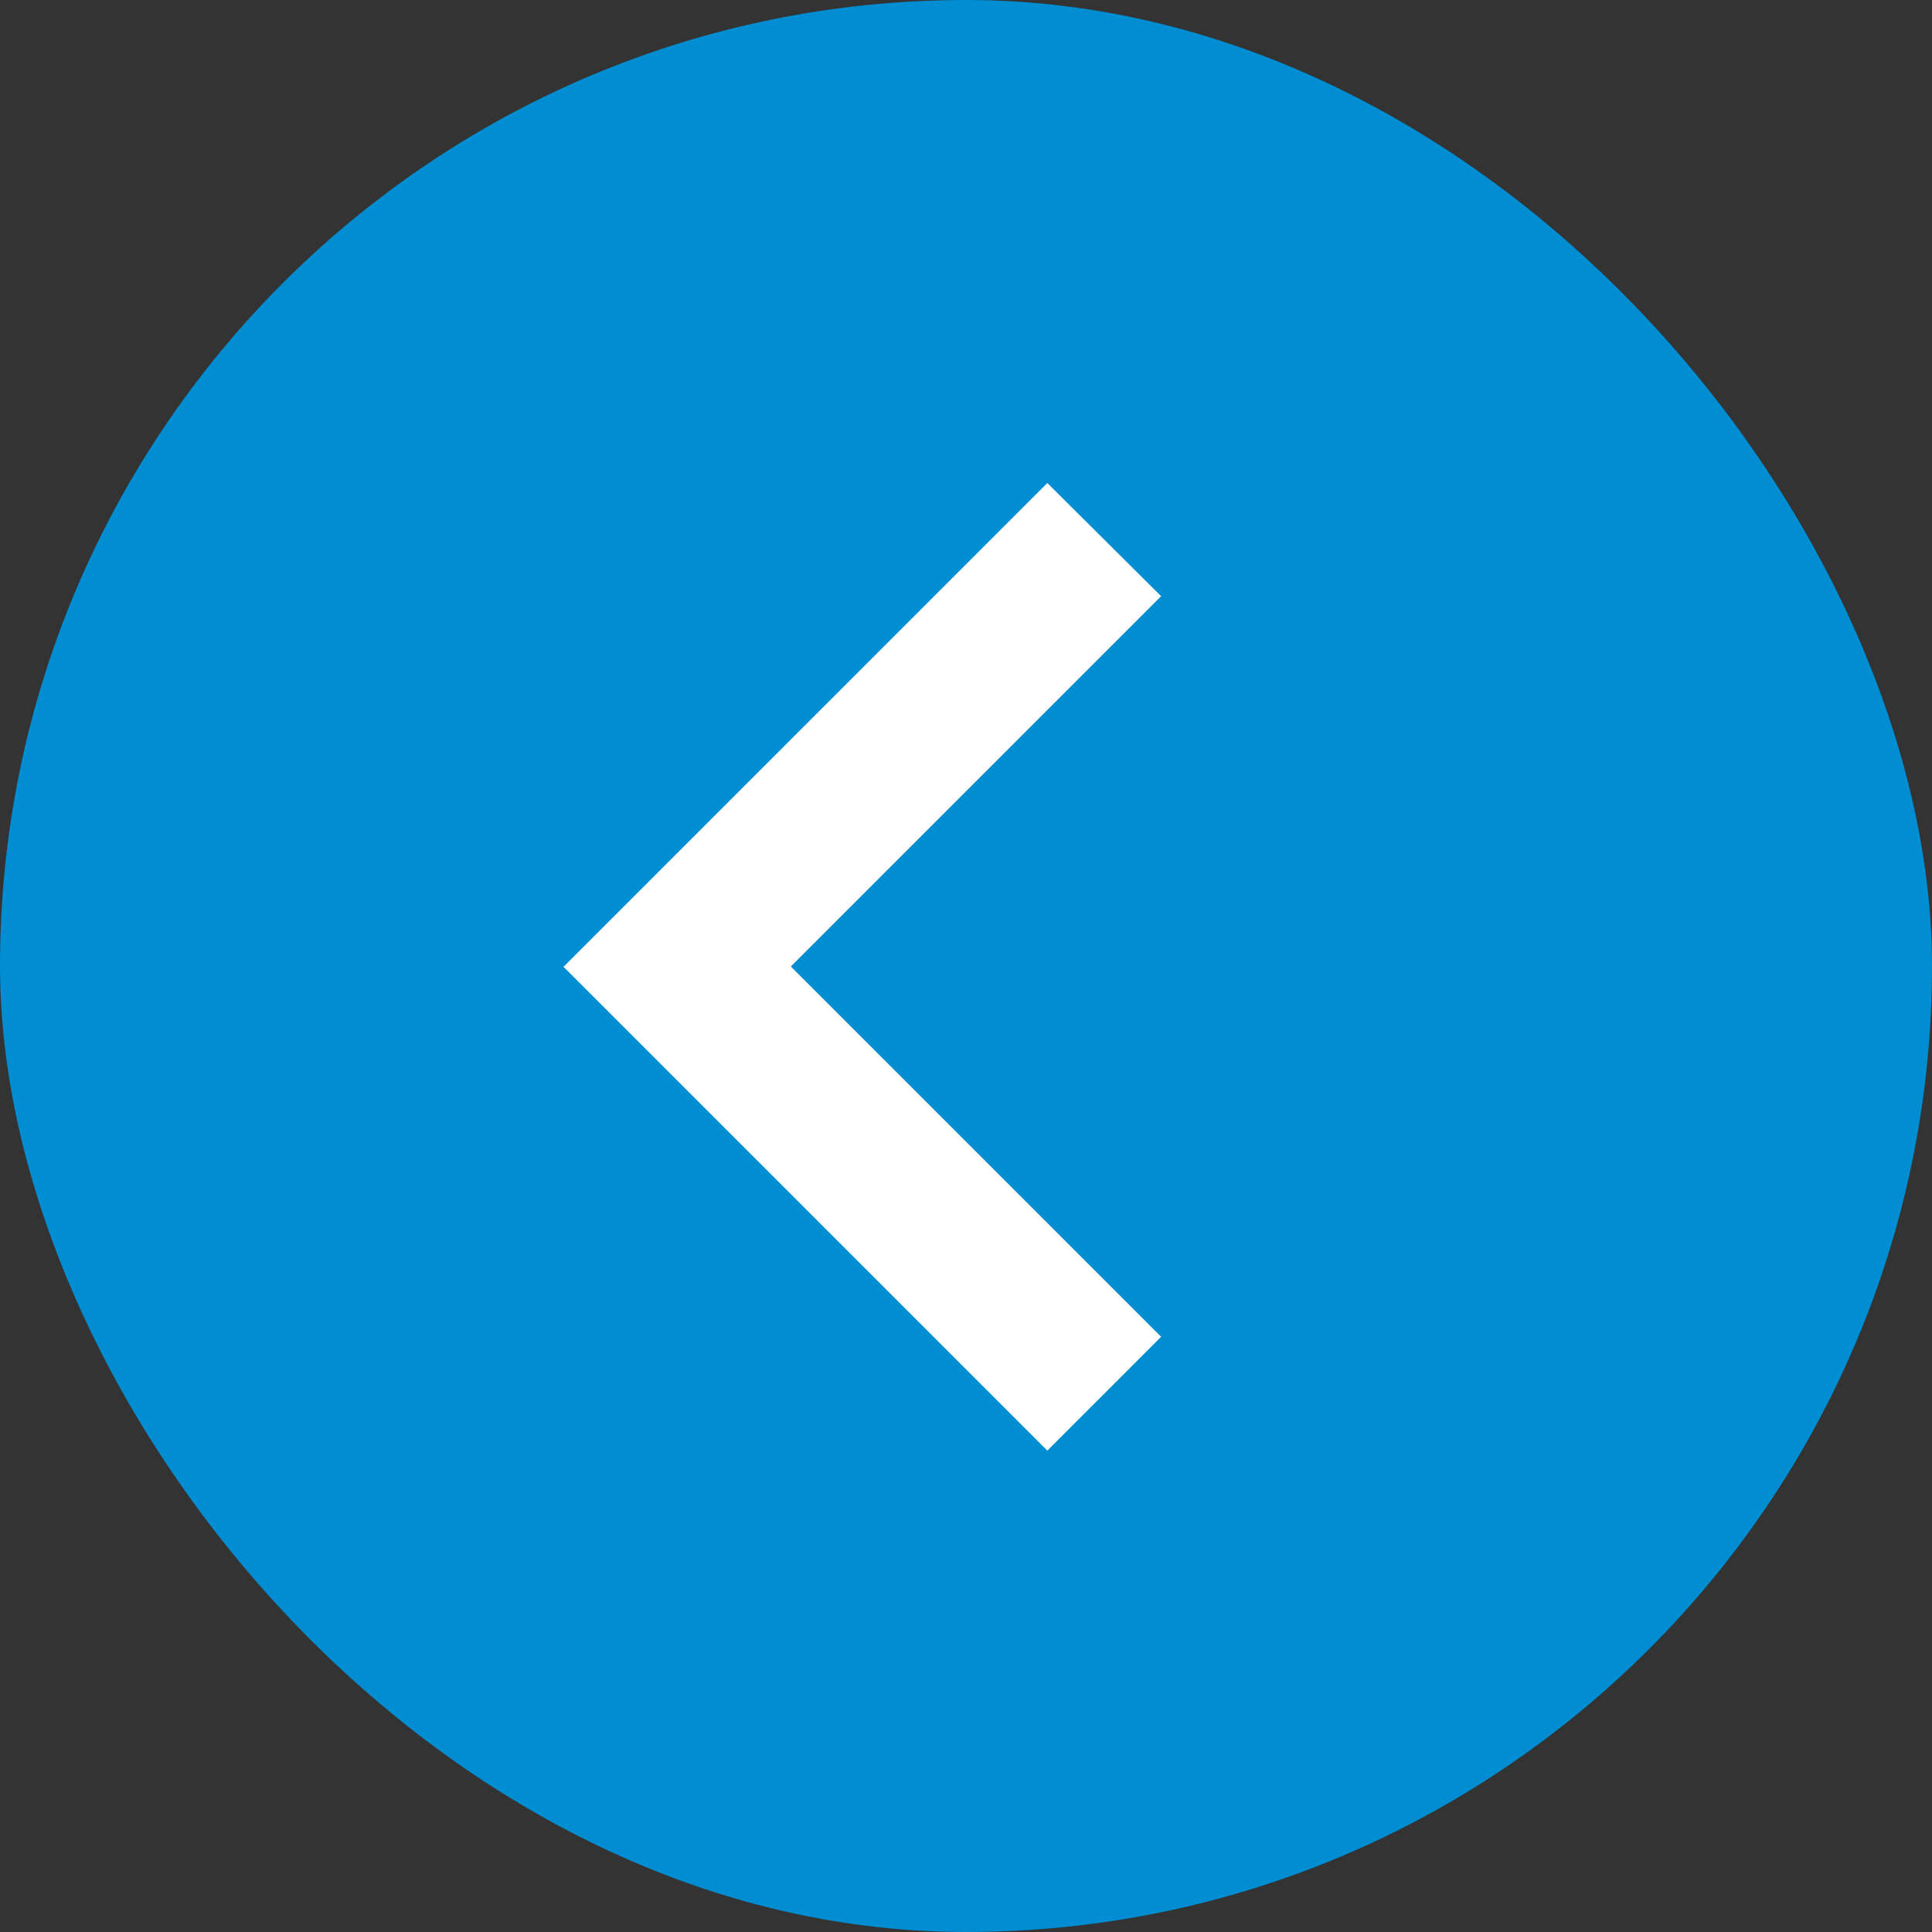
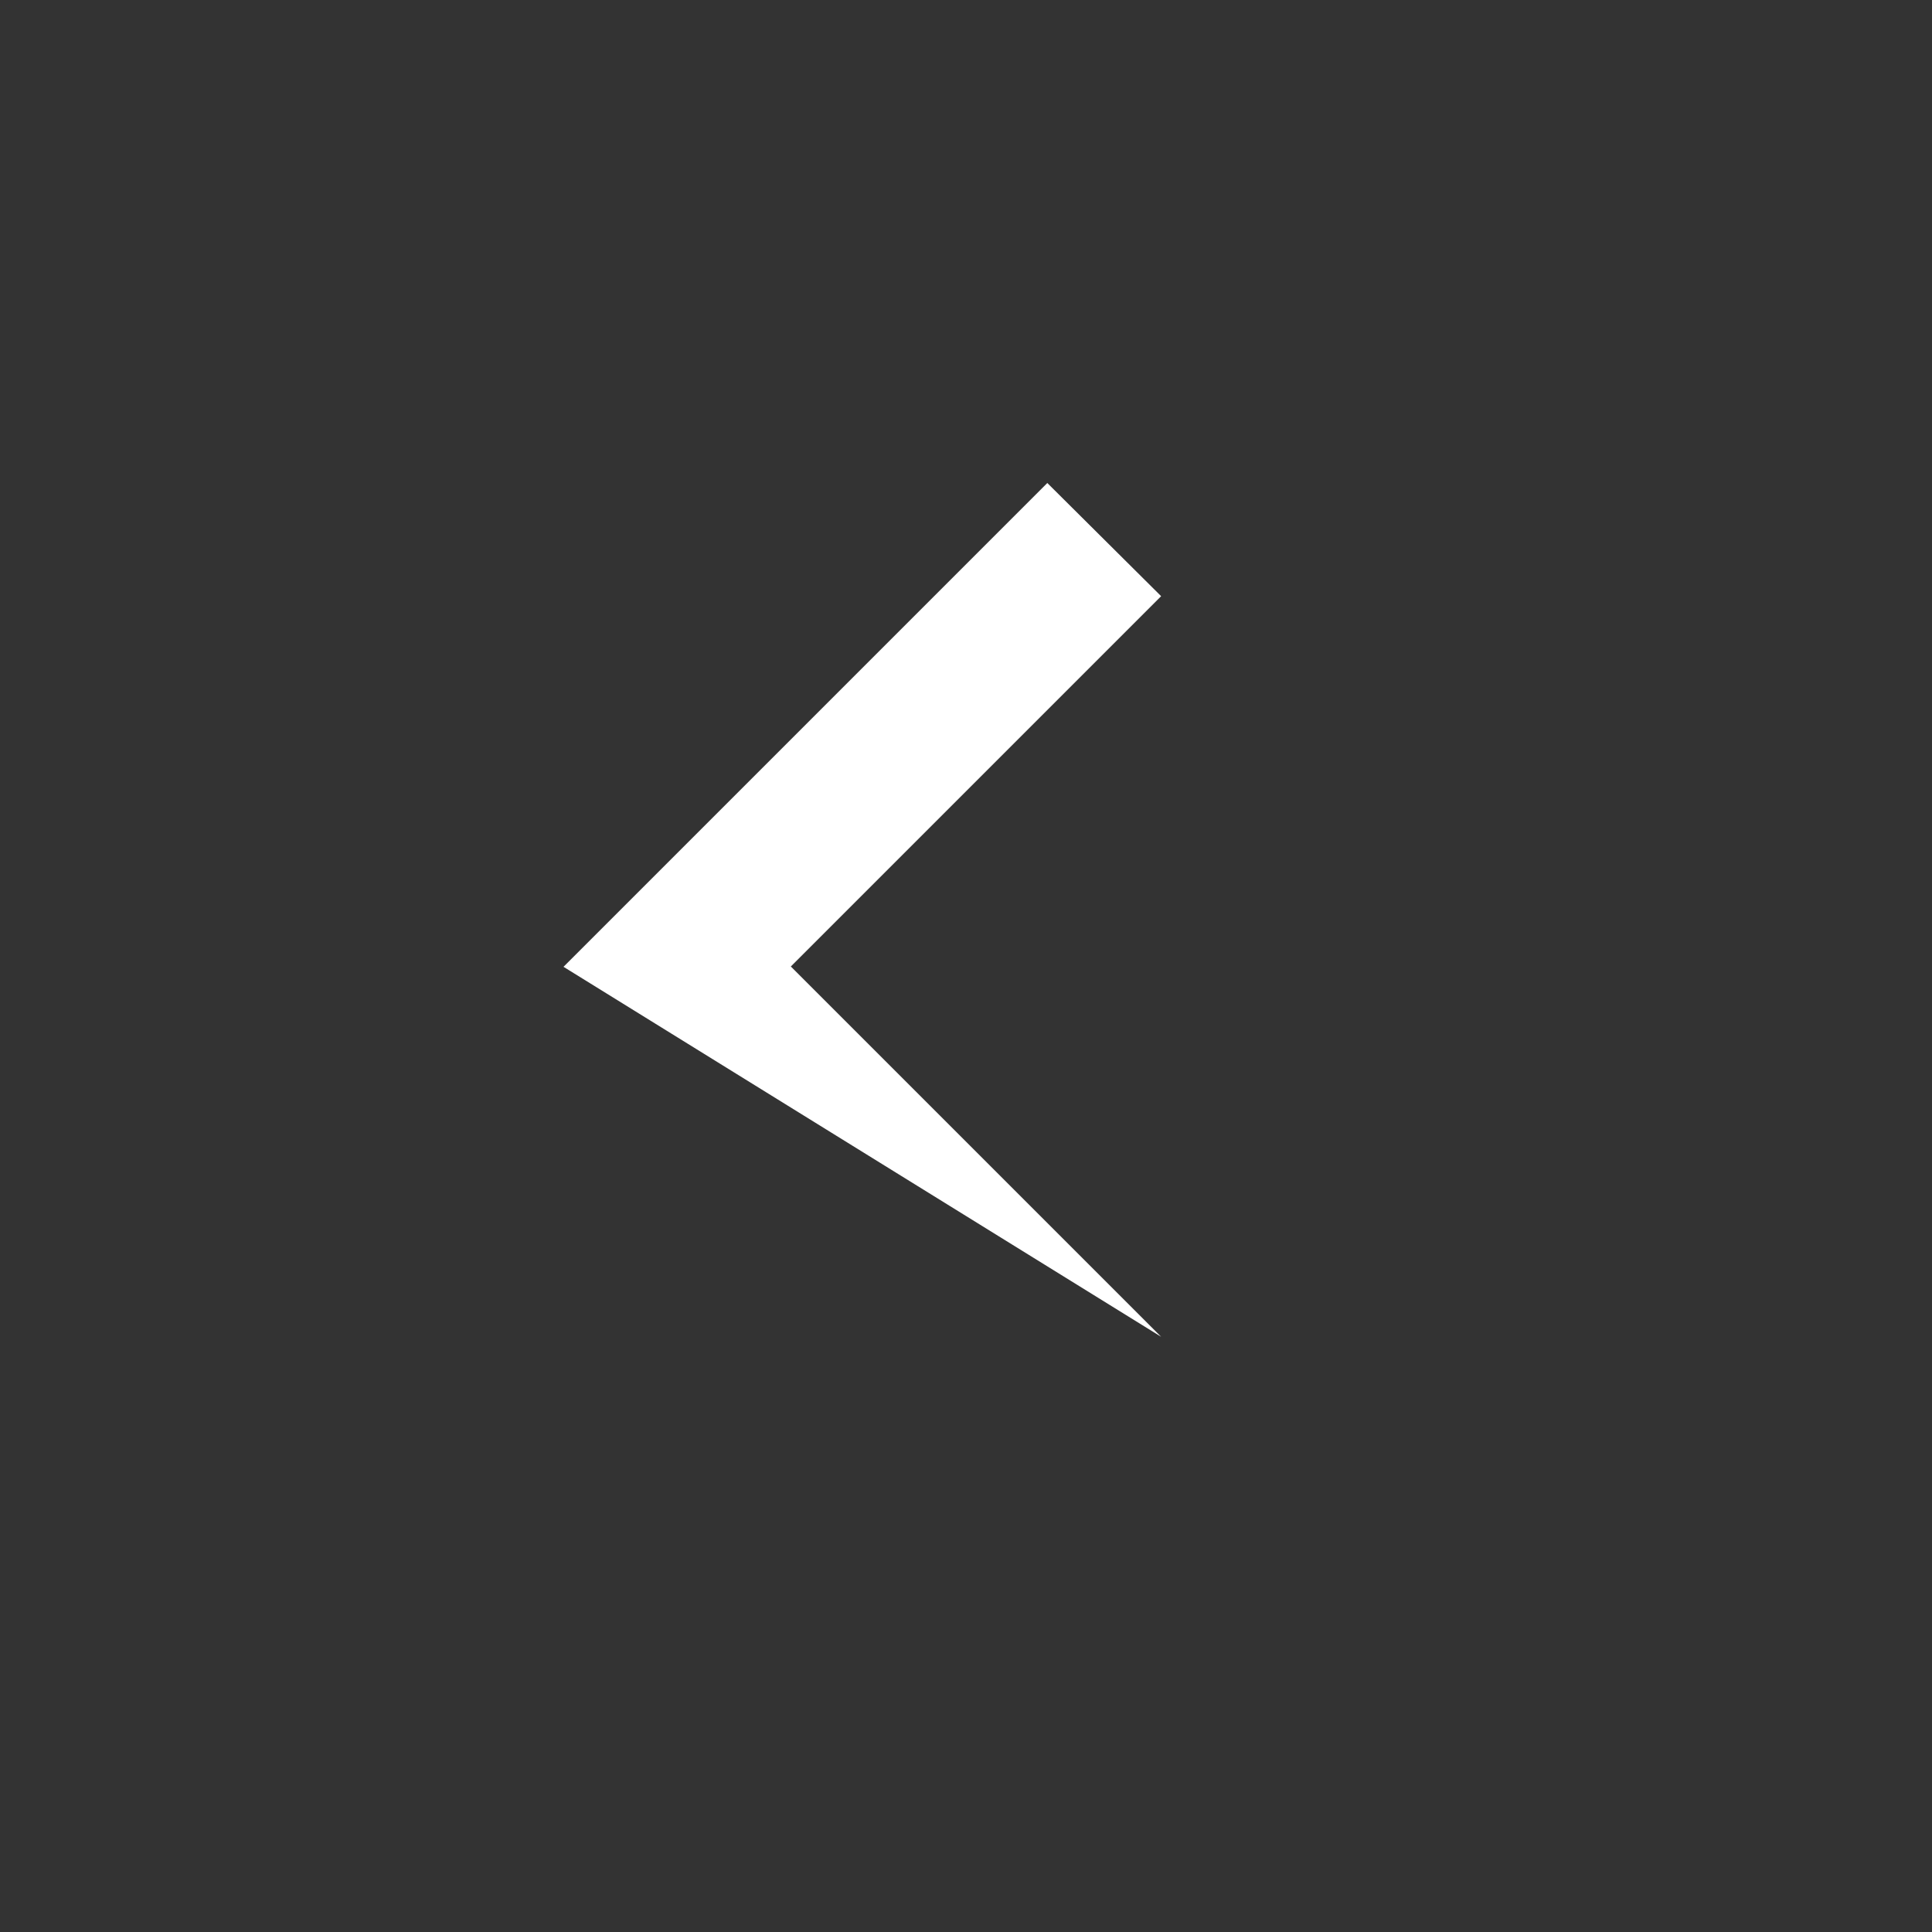
<svg xmlns="http://www.w3.org/2000/svg" width="24" height="24" viewBox="0 0 24 24" fill="none">
  <rect x="0" y="0" width="24" height="24" fill="#333333" stroke="none" />
-   <rect width="24" height="24" rx="12" fill="#008DD2" />
-   <path d="M7 12.01L13.01 18.02L14.424 16.606L9.824 12.006L14.424 7.406L13.01 6L7 12.01Z" fill="white" />
+   <path d="M7 12.01L14.424 16.606L9.824 12.006L14.424 7.406L13.01 6L7 12.01Z" fill="white" />
</svg>